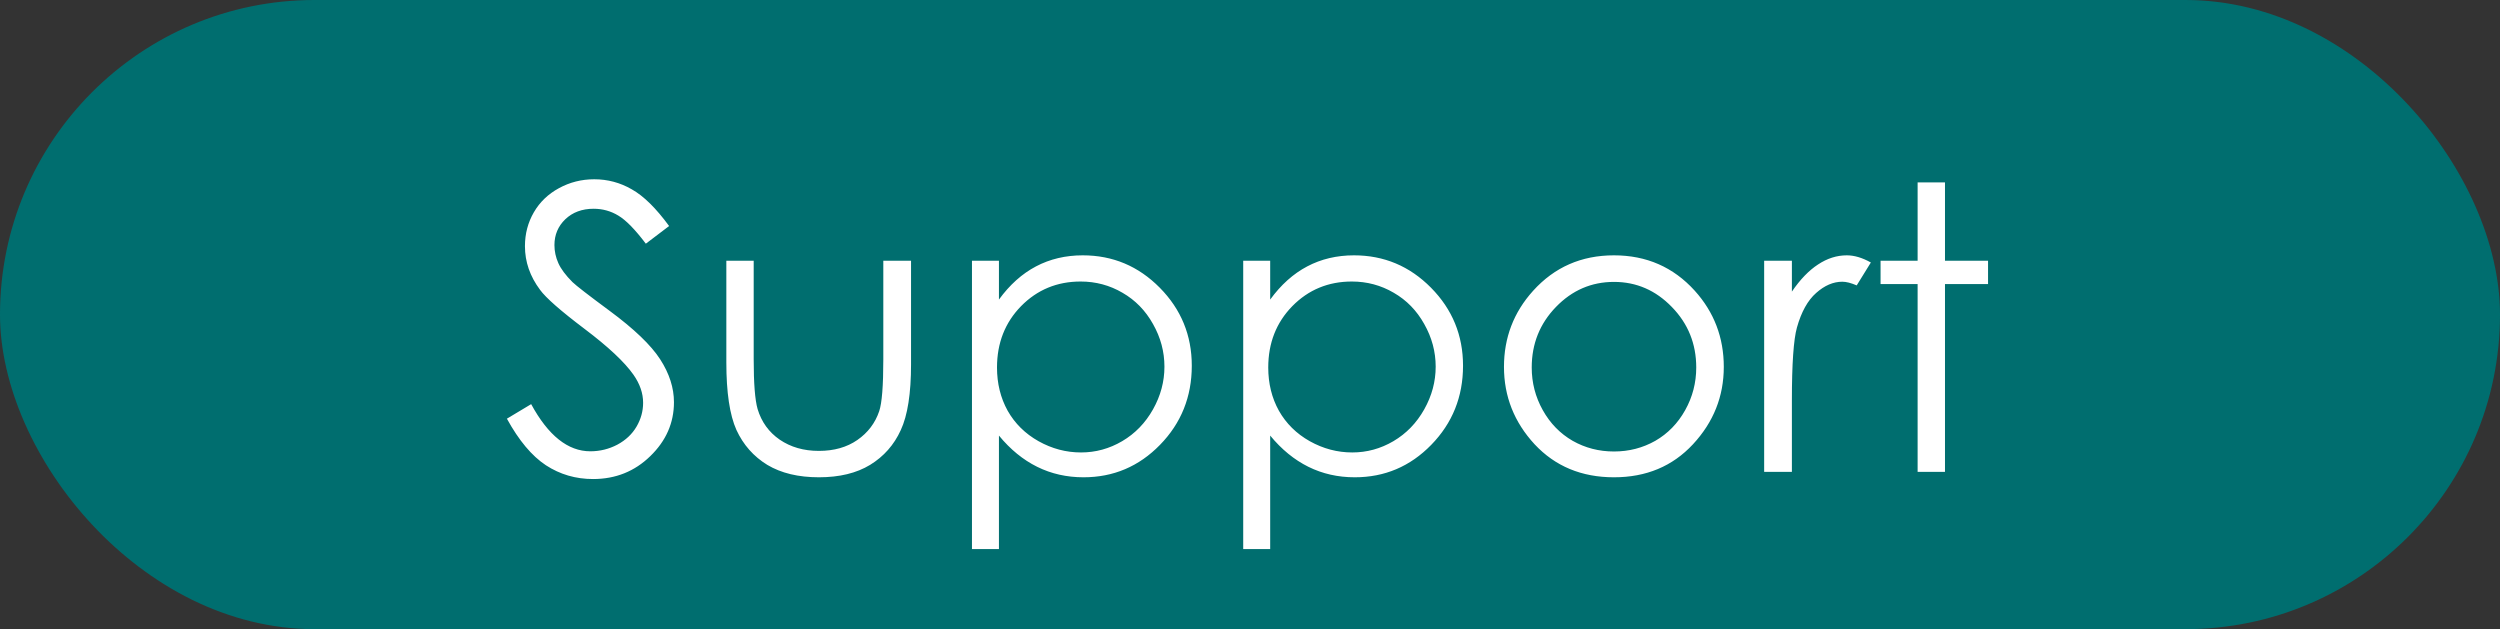
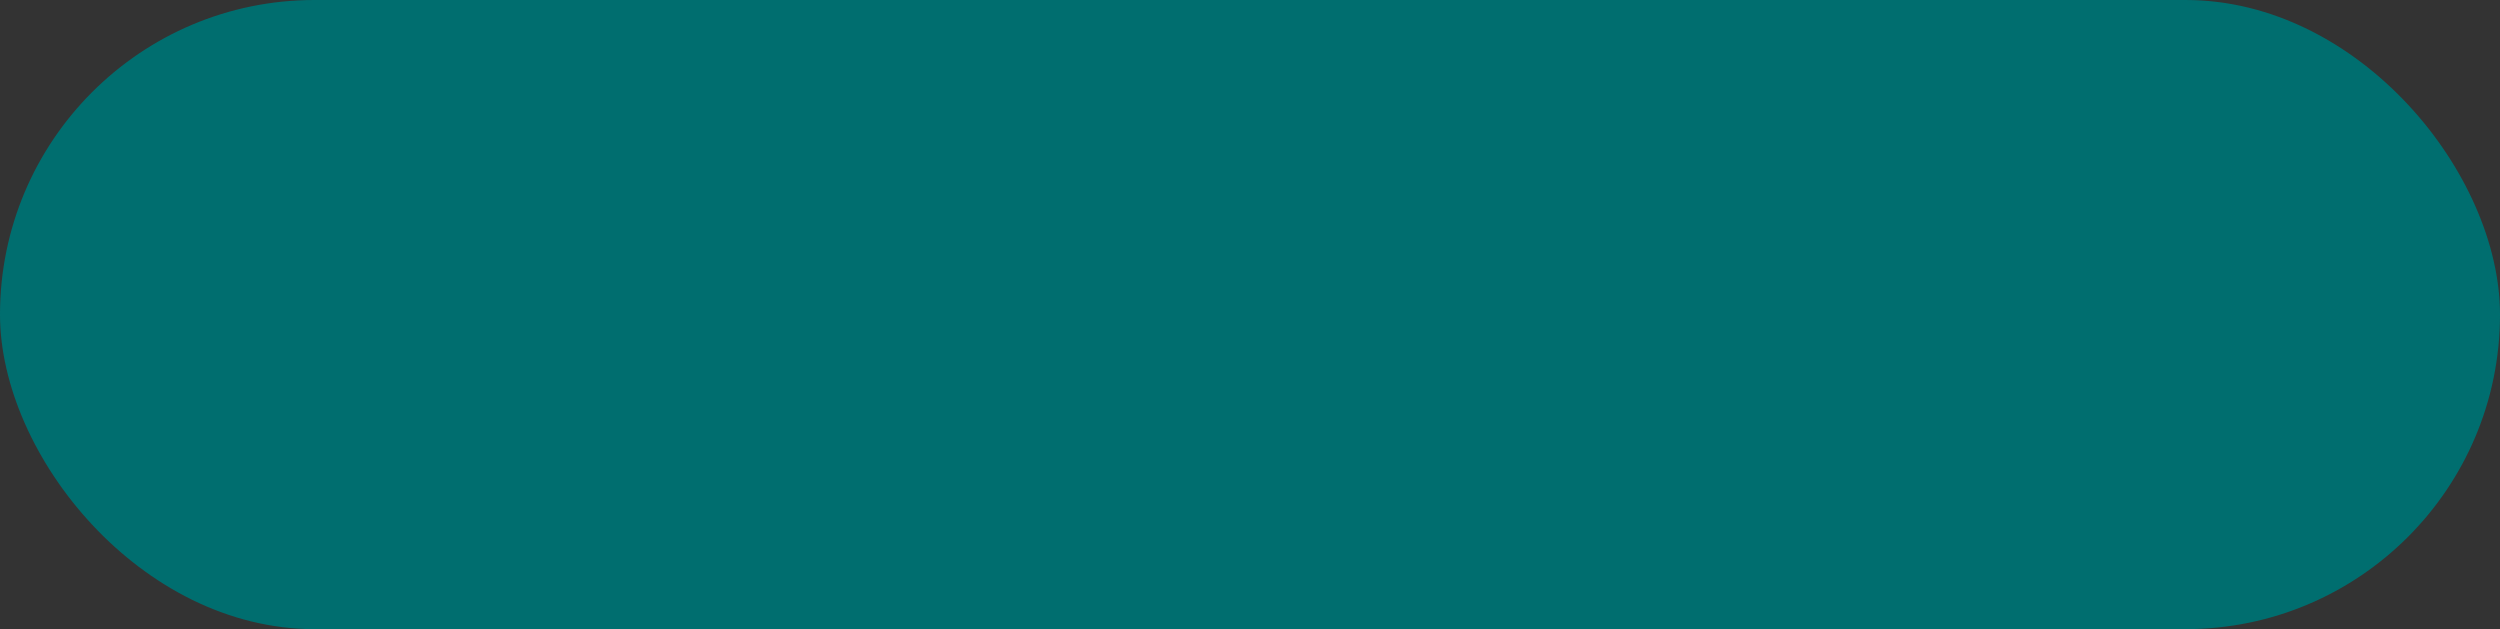
<svg xmlns="http://www.w3.org/2000/svg" width="151" height="38" viewBox="0 0 151 38" fill="none">
  <rect x="0" y="0" width="151" height="38" fill="#333333" stroke="none" />
  <rect width="151" height="38" rx="19" fill="#006E6F" />
-   <path d="M30.617 25.289L32.082 24.41C33.113 26.309 34.305 27.258 35.656 27.258C36.234 27.258 36.777 27.125 37.285 26.859C37.793 26.586 38.18 26.223 38.445 25.77C38.711 25.316 38.844 24.836 38.844 24.328C38.844 23.75 38.648 23.184 38.258 22.629C37.719 21.863 36.734 20.941 35.305 19.863C33.867 18.777 32.973 17.992 32.621 17.508C32.012 16.695 31.707 15.816 31.707 14.871C31.707 14.121 31.887 13.438 32.246 12.82C32.605 12.203 33.109 11.719 33.758 11.367C34.414 11.008 35.125 10.828 35.891 10.828C36.703 10.828 37.461 11.031 38.164 11.438C38.875 11.836 39.625 12.574 40.414 13.652L39.008 14.719C38.359 13.859 37.805 13.293 37.344 13.02C36.891 12.746 36.395 12.609 35.855 12.609C35.16 12.609 34.59 12.82 34.145 13.242C33.707 13.664 33.488 14.184 33.488 14.801C33.488 15.176 33.566 15.539 33.723 15.891C33.879 16.242 34.164 16.625 34.578 17.039C34.805 17.258 35.547 17.832 36.805 18.762C38.297 19.863 39.32 20.844 39.875 21.703C40.43 22.562 40.707 23.426 40.707 24.293C40.707 25.543 40.23 26.629 39.277 27.551C38.332 28.473 37.18 28.934 35.82 28.934C34.773 28.934 33.824 28.656 32.973 28.102C32.121 27.539 31.336 26.602 30.617 25.289ZM43.871 15.75H45.523V21.703C45.523 23.156 45.602 24.156 45.758 24.703C45.992 25.484 46.438 26.102 47.094 26.555C47.758 27.008 48.547 27.234 49.461 27.234C50.375 27.234 51.148 27.016 51.781 26.578C52.422 26.133 52.863 25.551 53.105 24.832C53.27 24.34 53.352 23.297 53.352 21.703V15.75H55.027V22.008C55.027 23.766 54.82 25.09 54.406 25.98C54 26.871 53.383 27.57 52.555 28.078C51.734 28.578 50.703 28.828 49.461 28.828C48.219 28.828 47.18 28.578 46.344 28.078C45.516 27.57 44.895 26.867 44.48 25.969C44.074 25.062 43.871 23.703 43.871 21.891V15.75ZM58.707 15.75H60.336V18.094C60.984 17.203 61.73 16.535 62.574 16.09C63.418 15.645 64.359 15.422 65.398 15.422C67.211 15.422 68.762 16.074 70.051 17.379C71.34 18.684 71.984 20.254 71.984 22.09C71.984 23.965 71.344 25.559 70.062 26.871C68.789 28.176 67.25 28.828 65.445 28.828C64.43 28.828 63.496 28.617 62.645 28.195C61.793 27.773 61.023 27.145 60.336 26.309V33.164H58.707V15.75ZM65.269 17.004C63.848 17.004 62.648 17.5 61.672 18.492C60.703 19.484 60.219 20.719 60.219 22.195C60.219 23.164 60.434 24.035 60.863 24.809C61.301 25.582 61.922 26.195 62.727 26.648C63.539 27.102 64.394 27.328 65.293 27.328C66.176 27.328 67.004 27.102 67.777 26.648C68.559 26.188 69.18 25.547 69.641 24.727C70.102 23.906 70.332 23.047 70.332 22.148C70.332 21.242 70.102 20.383 69.641 19.57C69.188 18.758 68.574 18.129 67.801 17.684C67.027 17.23 66.184 17.004 65.269 17.004ZM75.09 15.75H76.719V18.094C77.367 17.203 78.113 16.535 78.957 16.09C79.801 15.645 80.742 15.422 81.781 15.422C83.594 15.422 85.144 16.074 86.434 17.379C87.723 18.684 88.367 20.254 88.367 22.09C88.367 23.965 87.727 25.559 86.445 26.871C85.172 28.176 83.633 28.828 81.828 28.828C80.812 28.828 79.879 28.617 79.027 28.195C78.176 27.773 77.406 27.145 76.719 26.309V33.164H75.09V15.75ZM81.652 17.004C80.231 17.004 79.031 17.5 78.055 18.492C77.086 19.484 76.602 20.719 76.602 22.195C76.602 23.164 76.816 24.035 77.246 24.809C77.684 25.582 78.305 26.195 79.109 26.648C79.922 27.102 80.777 27.328 81.676 27.328C82.559 27.328 83.387 27.102 84.16 26.648C84.941 26.188 85.562 25.547 86.023 24.727C86.484 23.906 86.715 23.047 86.715 22.148C86.715 21.242 86.484 20.383 86.023 19.57C85.57 18.758 84.957 18.129 84.184 17.684C83.41 17.23 82.566 17.004 81.652 17.004ZM97.484 15.422C99.445 15.422 101.07 16.133 102.359 17.555C103.531 18.852 104.117 20.387 104.117 22.16C104.117 23.941 103.496 25.5 102.254 26.836C101.02 28.164 99.43 28.828 97.484 28.828C95.531 28.828 93.934 28.164 92.691 26.836C91.457 25.5 90.84 23.941 90.84 22.16C90.84 20.395 91.426 18.863 92.598 17.566C93.887 16.137 95.516 15.422 97.484 15.422ZM97.484 17.027C96.125 17.027 94.957 17.531 93.981 18.539C93.004 19.547 92.516 20.766 92.516 22.195C92.516 23.117 92.738 23.977 93.184 24.773C93.629 25.57 94.231 26.188 94.988 26.625C95.746 27.055 96.578 27.27 97.484 27.27C98.391 27.27 99.223 27.055 99.981 26.625C100.738 26.188 101.34 25.57 101.785 24.773C102.23 23.977 102.453 23.117 102.453 22.195C102.453 20.766 101.961 19.547 100.977 18.539C100 17.531 98.836 17.027 97.484 17.027ZM106.555 15.75H108.23V17.613C108.73 16.879 109.258 16.332 109.812 15.973C110.367 15.605 110.945 15.422 111.547 15.422C112 15.422 112.484 15.566 113 15.855L112.145 17.238C111.801 17.09 111.512 17.016 111.277 17.016C110.73 17.016 110.203 17.242 109.695 17.695C109.188 18.141 108.801 18.836 108.535 19.781C108.332 20.508 108.23 21.977 108.23 24.188V28.5H106.555V15.75ZM115.824 11.016H117.477V15.75H120.078V17.156H117.477V28.5H115.824V17.156H113.586V15.75H115.824V11.016Z" fill="white" />
</svg>